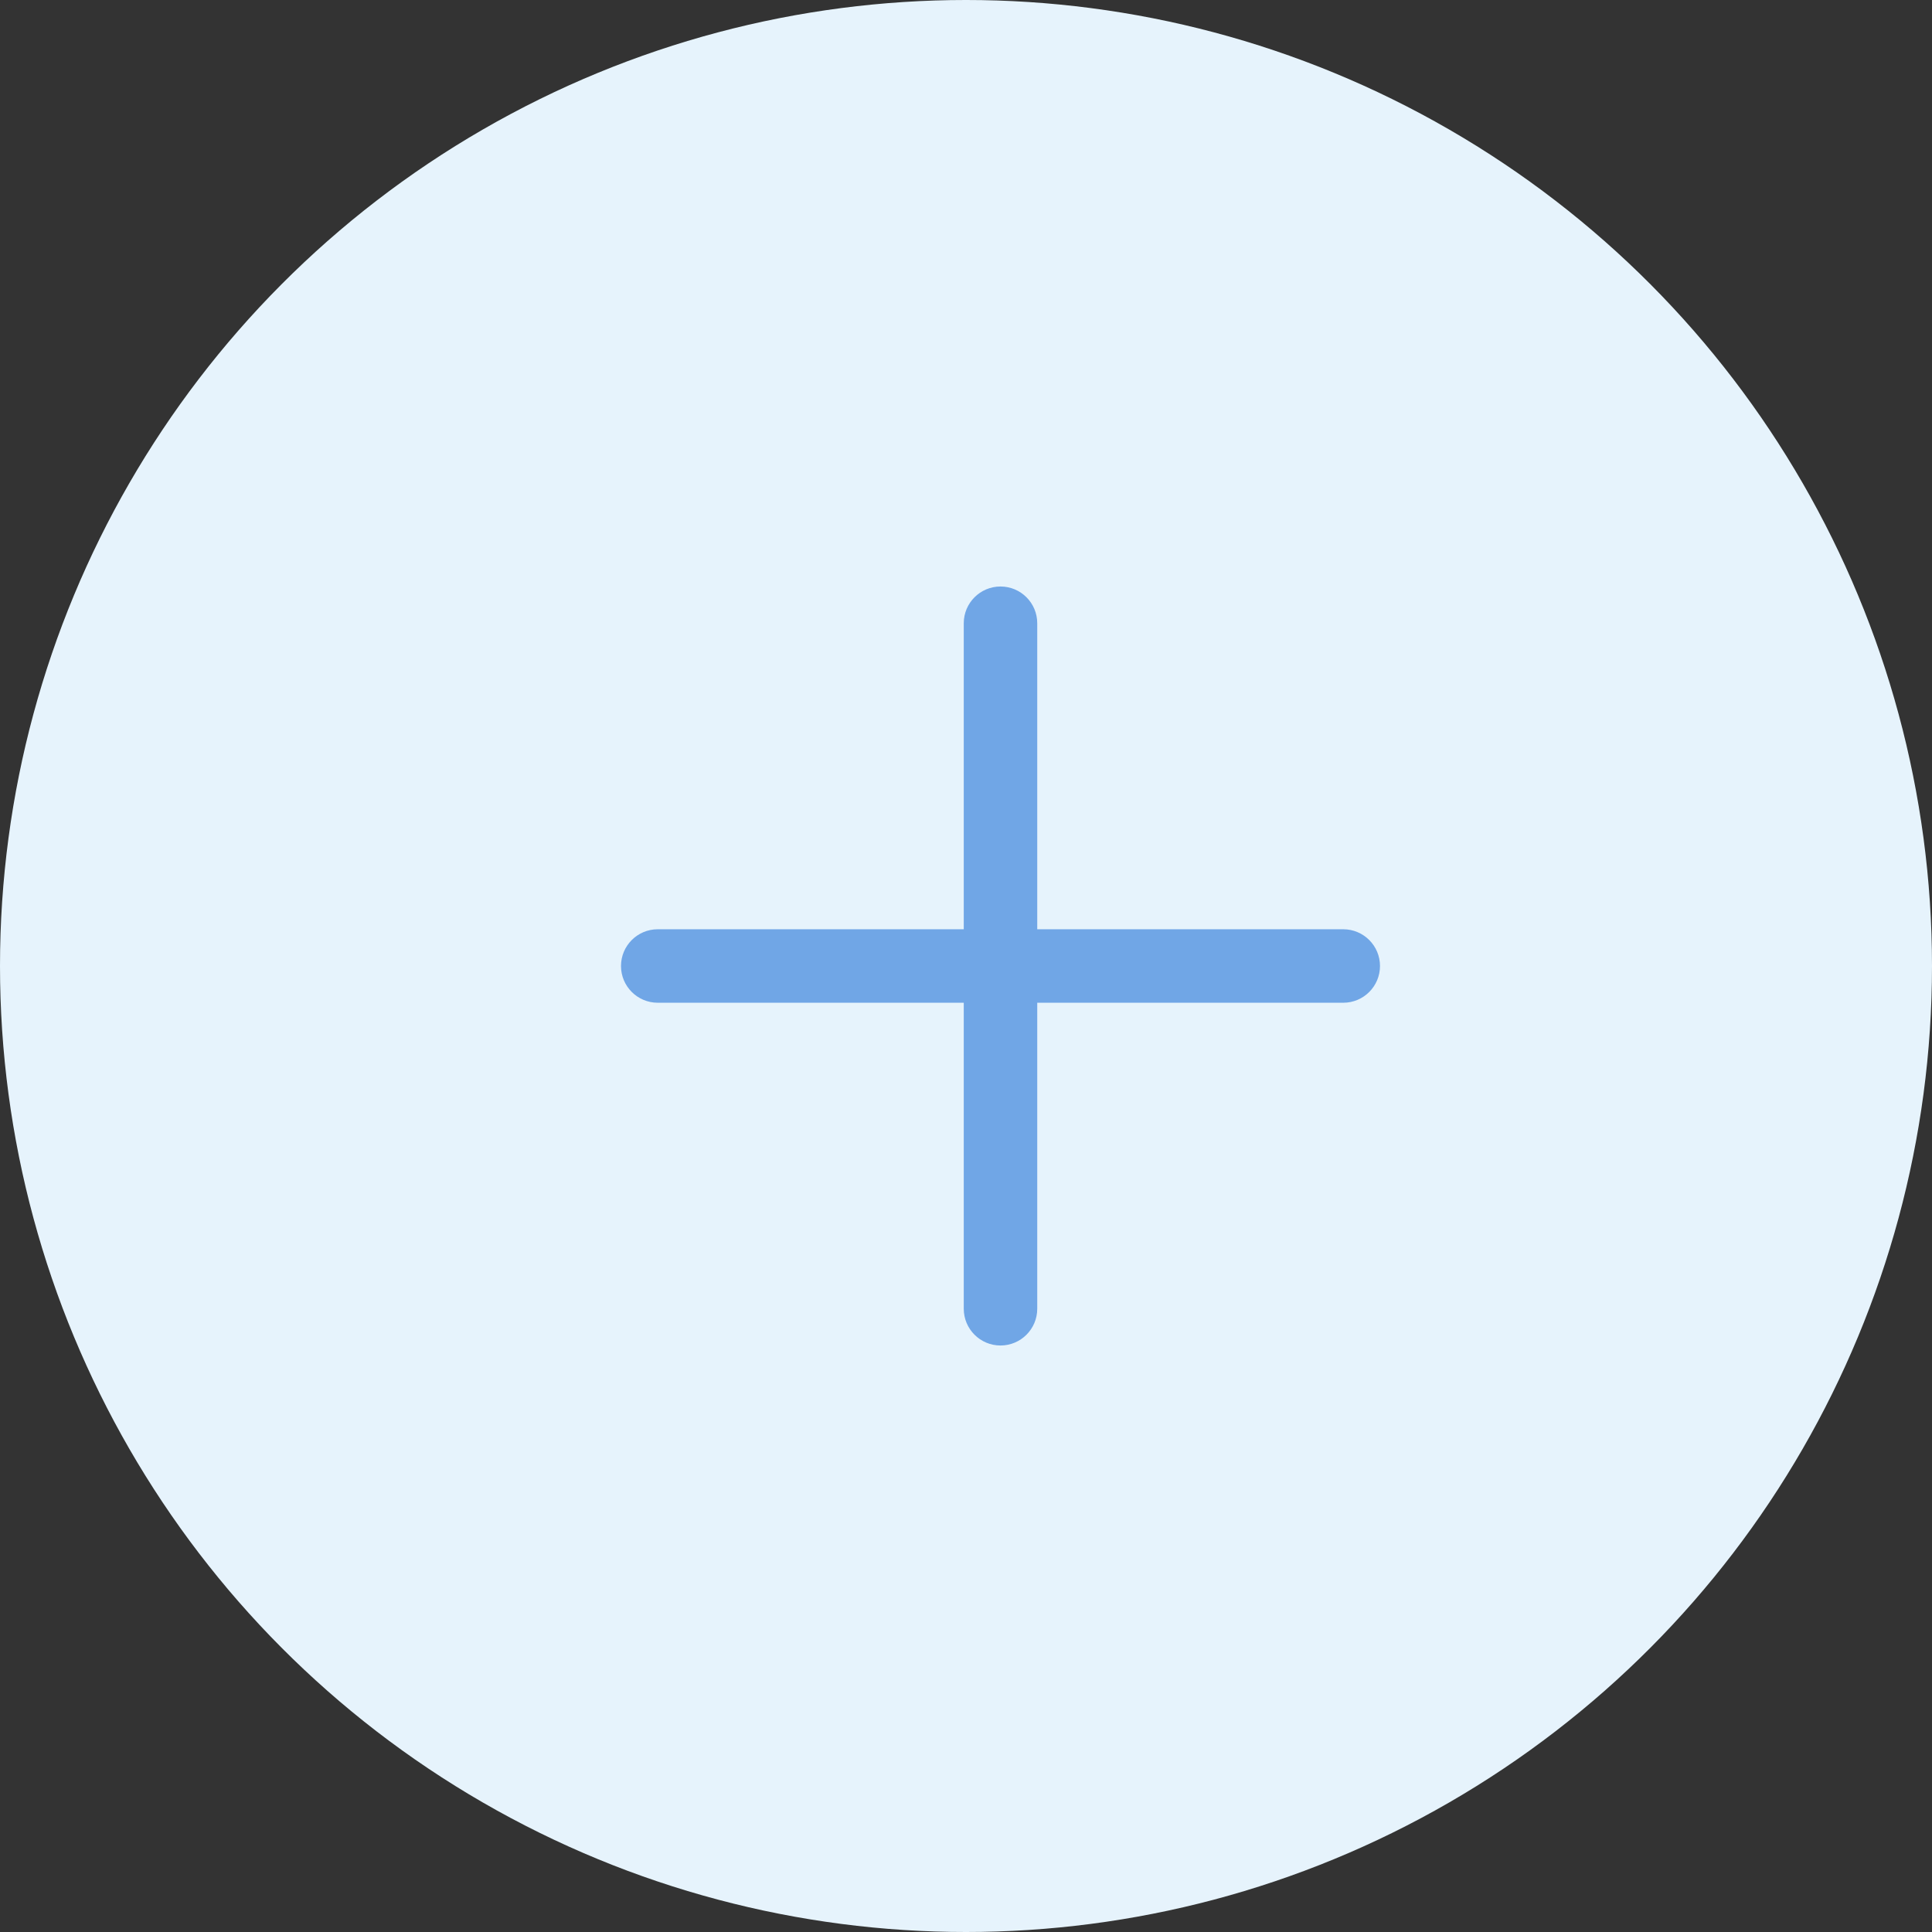
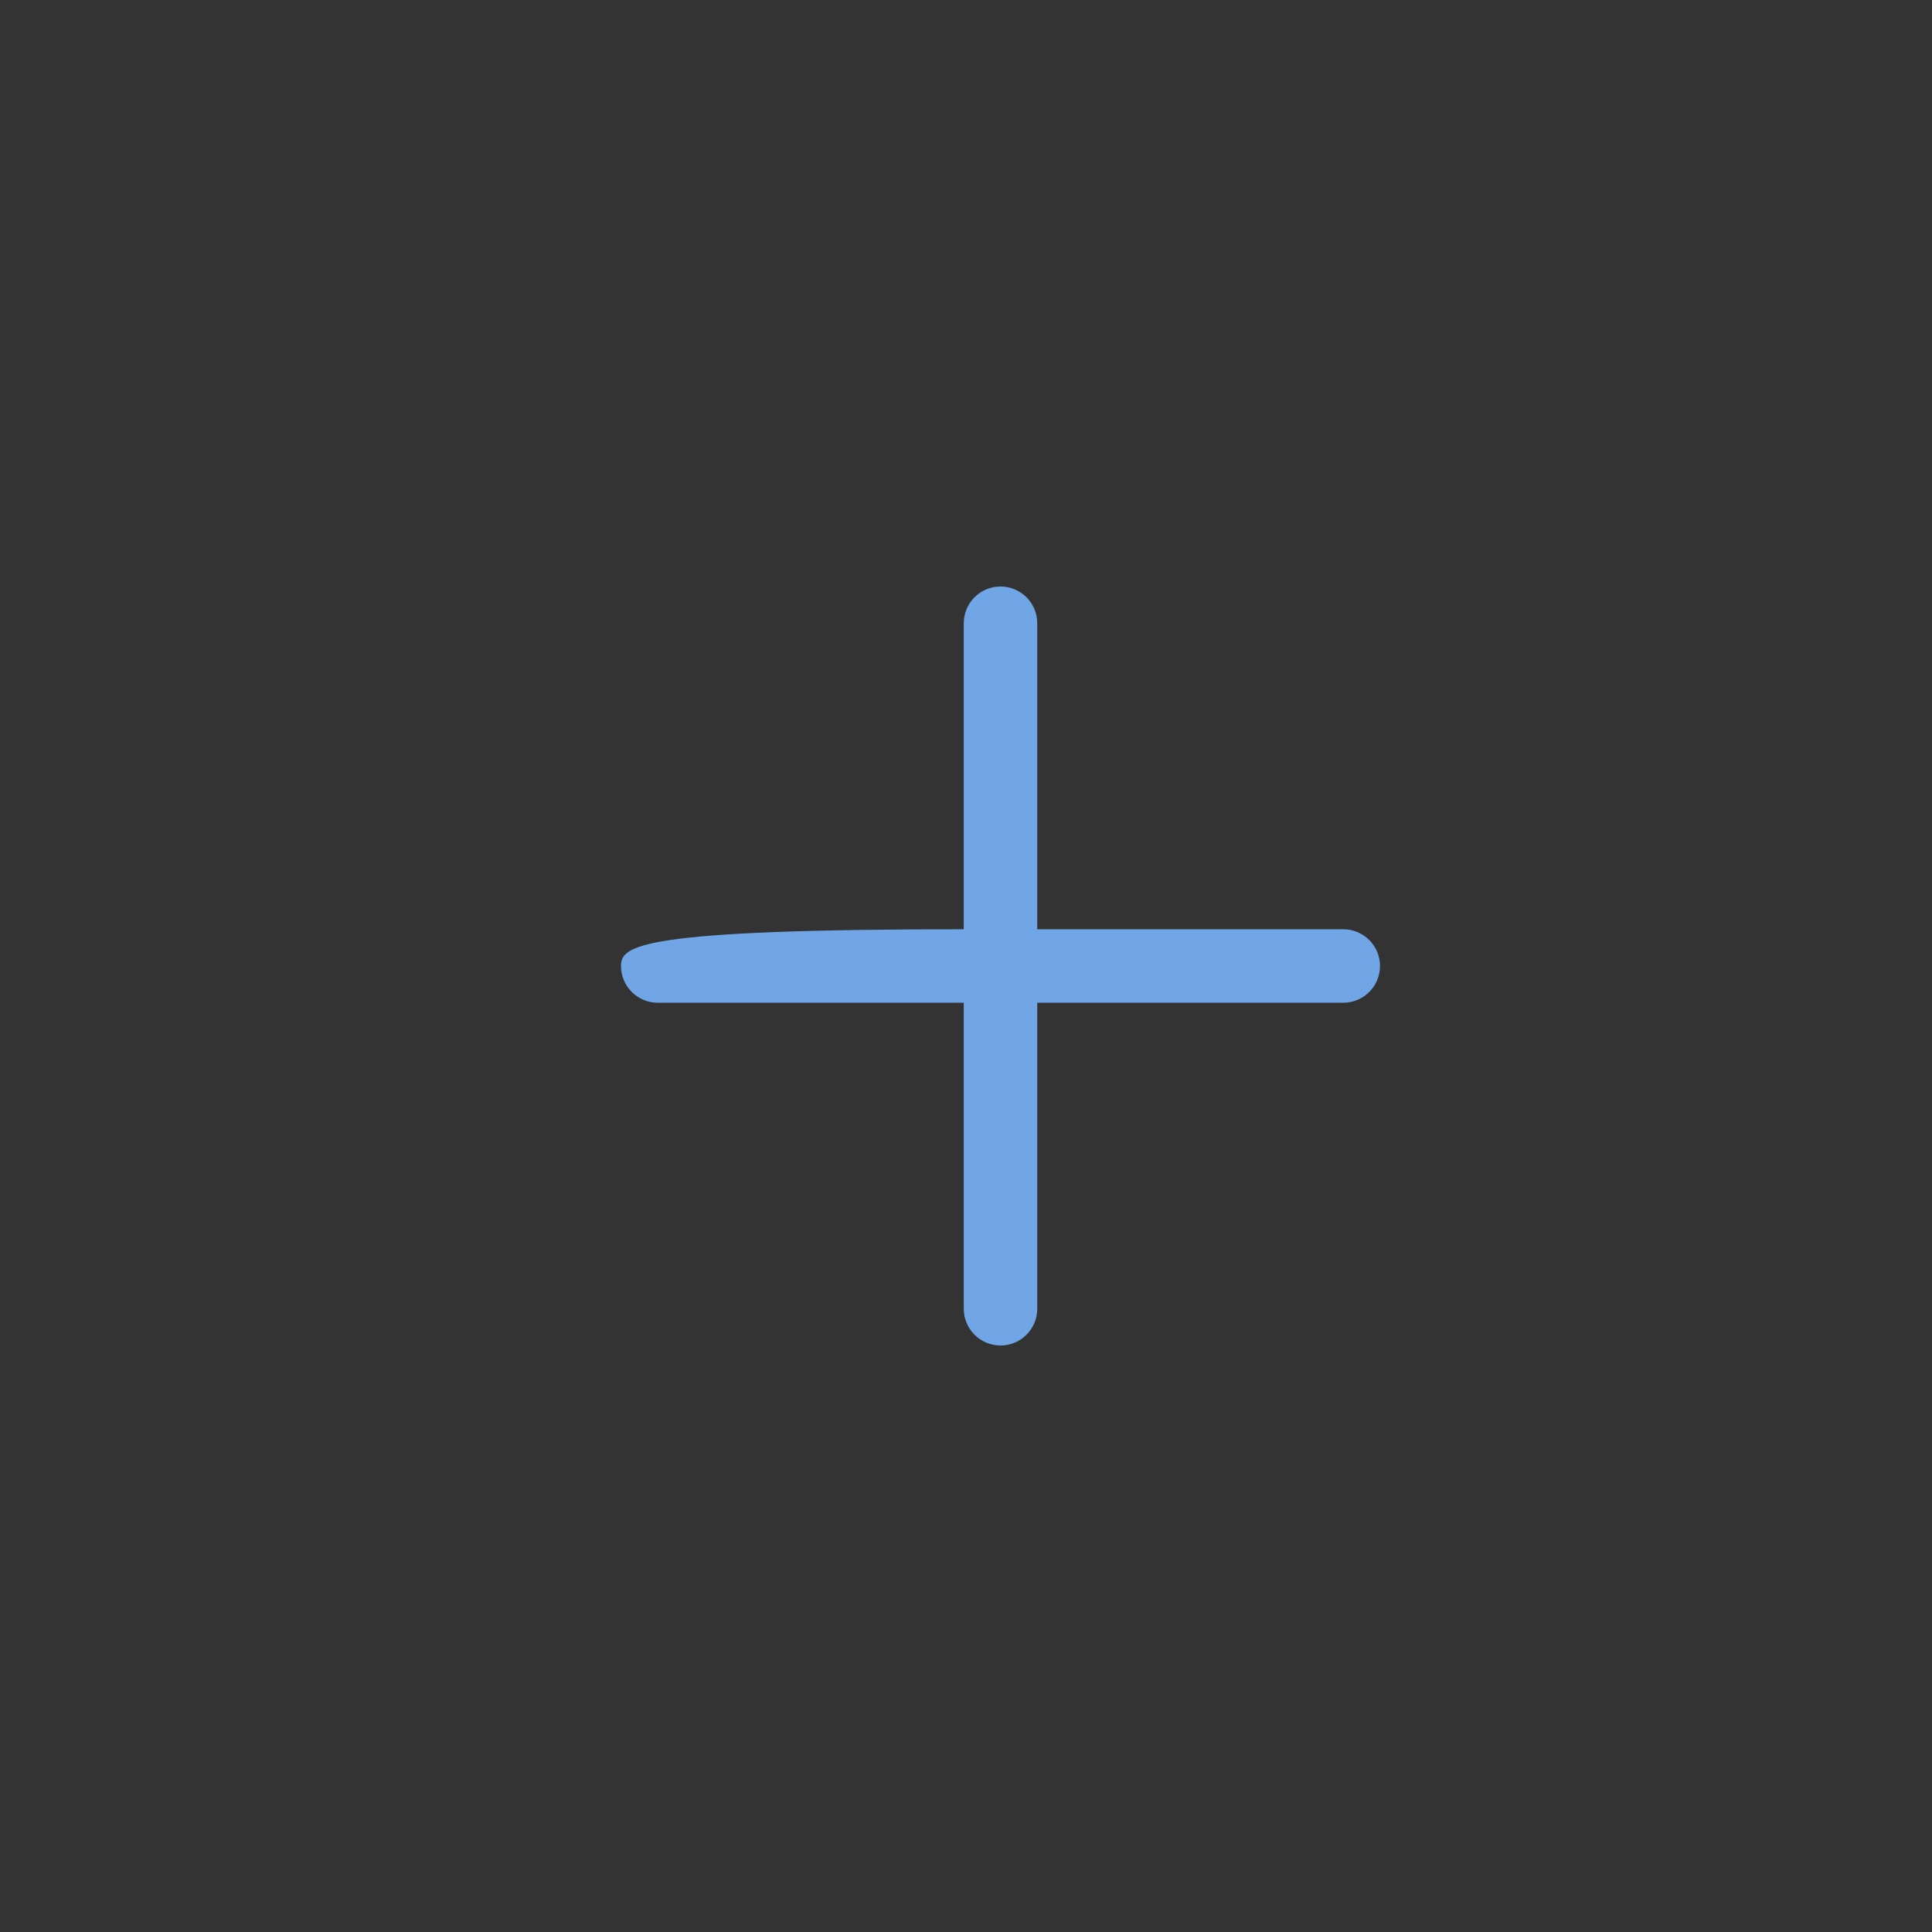
<svg xmlns="http://www.w3.org/2000/svg" width="56px" height="56px" viewBox="0 0 56 56" version="1.1">
  <rect x="0" y="0" width="56" height="56" fill="#333333" stroke="none" />
  <title>968A0572-7AC3-400B-ABA9-144EA61A2CAC</title>
  <g id="Maquettes" stroke="none" stroke-width="1" fill="none" fill-rule="evenodd">
    <g id="09_Page_Pro" transform="translate(-488, -523)">
      <g id="Encres" transform="translate(250, 503)">
        <g transform="translate(20, 20)" id="CTA_Mineur_Blanc-Copy">
          <g transform="translate(218, 0)" id="Group-11">
-             <circle id="Oval" fill="#E6F3FC" cx="28" cy="28" r="28" />
-             <path d="M29,17 C28.412,17 27.935,17.477 27.935,18.065 L27.935,26.935 L19.065,26.935 C18.477,26.935 18,27.412 18,28 C18,28.588 18.477,29.065 19.065,29.065 L27.935,29.065 L27.935,37.935 C27.935,38.523 28.412,39 29,39 C29.588,39 30.065,38.523 30.065,37.935 L30.065,29.065 L38.935,29.065 C39.523,29.065 40,28.588 40,28 C40,27.412 39.523,26.935 38.935,26.935 L30.065,26.935 L30.065,18.065 C30.065,17.477 29.588,17 29,17 Z" id="Path" fill="#70A6E6" />
+             <path d="M29,17 C28.412,17 27.935,17.477 27.935,18.065 L27.935,26.935 C18.477,26.935 18,27.412 18,28 C18,28.588 18.477,29.065 19.065,29.065 L27.935,29.065 L27.935,37.935 C27.935,38.523 28.412,39 29,39 C29.588,39 30.065,38.523 30.065,37.935 L30.065,29.065 L38.935,29.065 C39.523,29.065 40,28.588 40,28 C40,27.412 39.523,26.935 38.935,26.935 L30.065,26.935 L30.065,18.065 C30.065,17.477 29.588,17 29,17 Z" id="Path" fill="#70A6E6" />
          </g>
        </g>
      </g>
    </g>
  </g>
</svg>